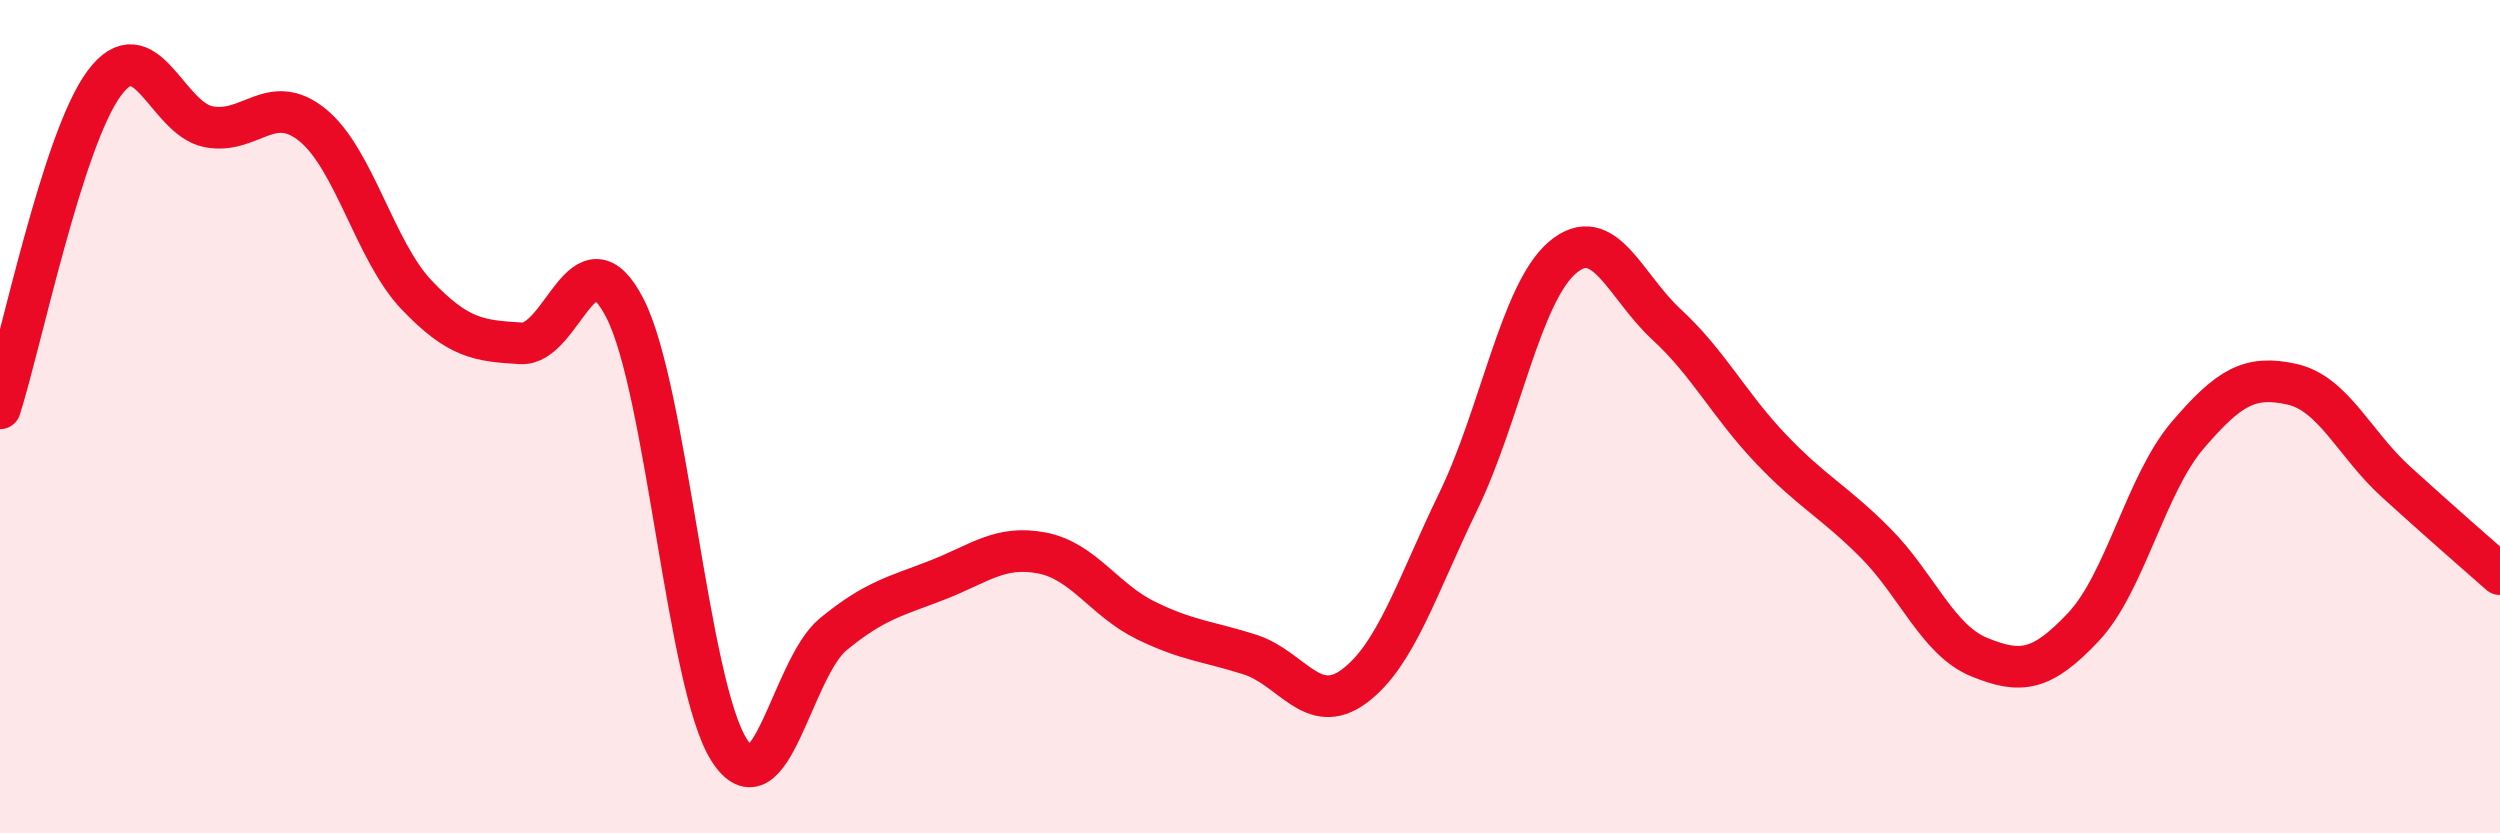
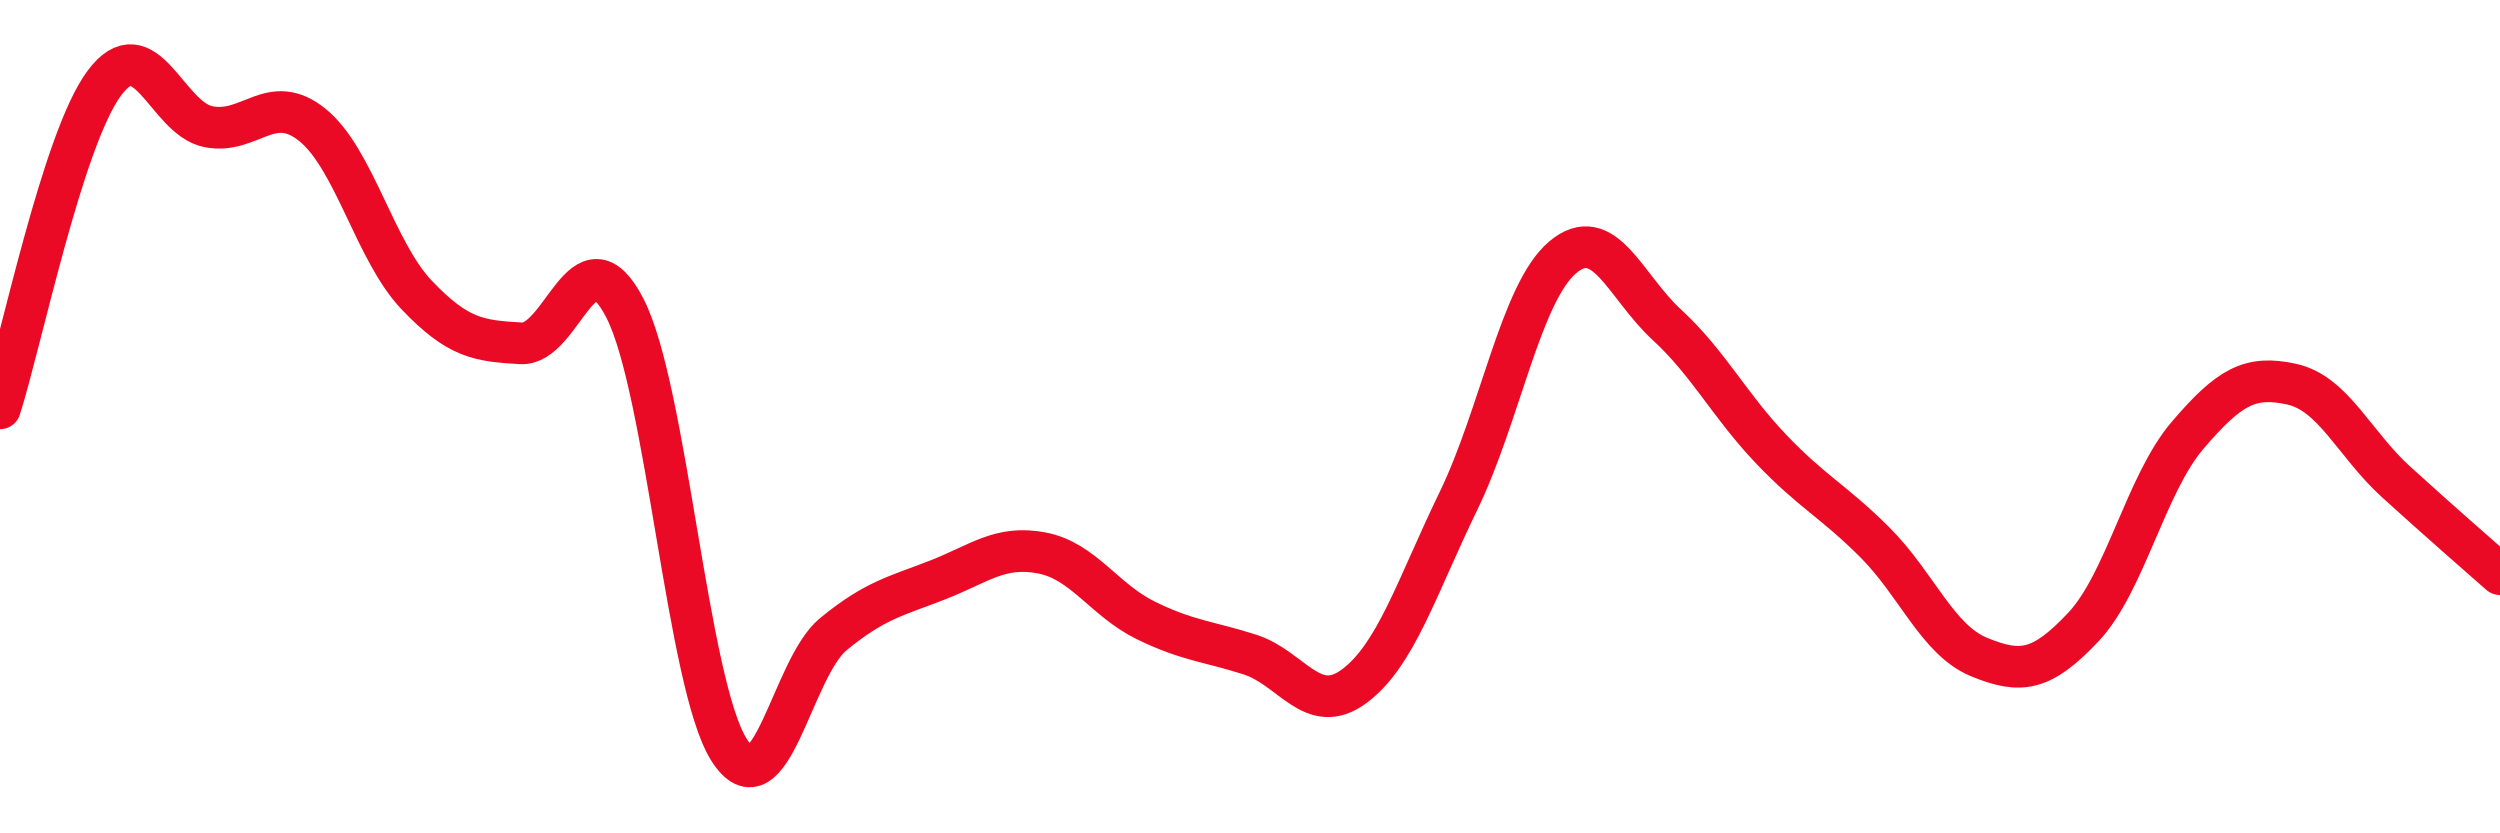
<svg xmlns="http://www.w3.org/2000/svg" width="60" height="20" viewBox="0 0 60 20">
-   <path d="M 0,9.8 C 0.5,8.24 1.5,3.35 2.5,2 C 3.5,0.65 4,2.84 5,3.04 C 6,3.24 6.5,2.19 7.5,3 C 8.5,3.81 9,6.03 10,7.08 C 11,8.13 11.5,8.18 12.5,8.24 C 13.5,8.3 14,5.45 15,7.4 C 16,9.35 16.5,16.44 17.5,18 C 18.5,19.56 19,16.04 20,15.22 C 21,14.4 21.5,14.31 22.5,13.92 C 23.5,13.53 24,13.08 25,13.27 C 26,13.46 26.5,14.4 27.5,14.89 C 28.5,15.38 29,15.39 30,15.71 C 31,16.03 31.5,17.21 32.5,16.47 C 33.5,15.73 34,14.09 35,12.03 C 36,9.97 36.5,7.03 37.5,6.18 C 38.5,5.33 39,6.87 40,7.79 C 41,8.71 41.5,9.72 42.5,10.77 C 43.5,11.82 44,12.02 45,13.02 C 46,14.02 46.5,15.36 47.5,15.77 C 48.5,16.18 49,16.11 50,15.05 C 51,13.99 51.5,11.62 52.5,10.45 C 53.5,9.28 54,9 55,9.22 C 56,9.44 56.5,10.65 57.5,11.56 C 58.5,12.47 59.5,13.34 60,13.78L60 20L0 20Z" fill="#EB0A25" opacity="0.1" stroke-linecap="round" stroke-linejoin="round" />
  <path d="M 0,9.8 C 0.5,8.24 1.5,3.35 2.5,2 C 3.5,0.65 4,2.84 5,3.04 C 6,3.24 6.5,2.19 7.5,3 C 8.5,3.81 9,6.03 10,7.08 C 11,8.13 11.5,8.18 12.5,8.24 C 13.5,8.3 14,5.45 15,7.4 C 16,9.35 16.5,16.44 17.5,18 C 18.5,19.56 19,16.04 20,15.22 C 21,14.4 21.5,14.31 22.5,13.92 C 23.5,13.53 24,13.08 25,13.27 C 26,13.46 26.5,14.4 27.5,14.89 C 28.5,15.38 29,15.39 30,15.71 C 31,16.03 31.5,17.21 32.5,16.47 C 33.5,15.73 34,14.09 35,12.03 C 36,9.97 36.5,7.03 37.5,6.18 C 38.5,5.33 39,6.87 40,7.79 C 41,8.71 41.5,9.72 42.5,10.77 C 43.5,11.82 44,12.02 45,13.02 C 46,14.02 46.5,15.36 47.5,15.77 C 48.5,16.18 49,16.11 50,15.05 C 51,13.99 51.5,11.62 52.5,10.45 C 53.5,9.28 54,9 55,9.22 C 56,9.44 56.5,10.65 57.5,11.56 C 58.5,12.47 59.5,13.34 60,13.78" stroke="#EB0A25" stroke-width="1" fill="none" stroke-linecap="round" stroke-linejoin="round" />
</svg>